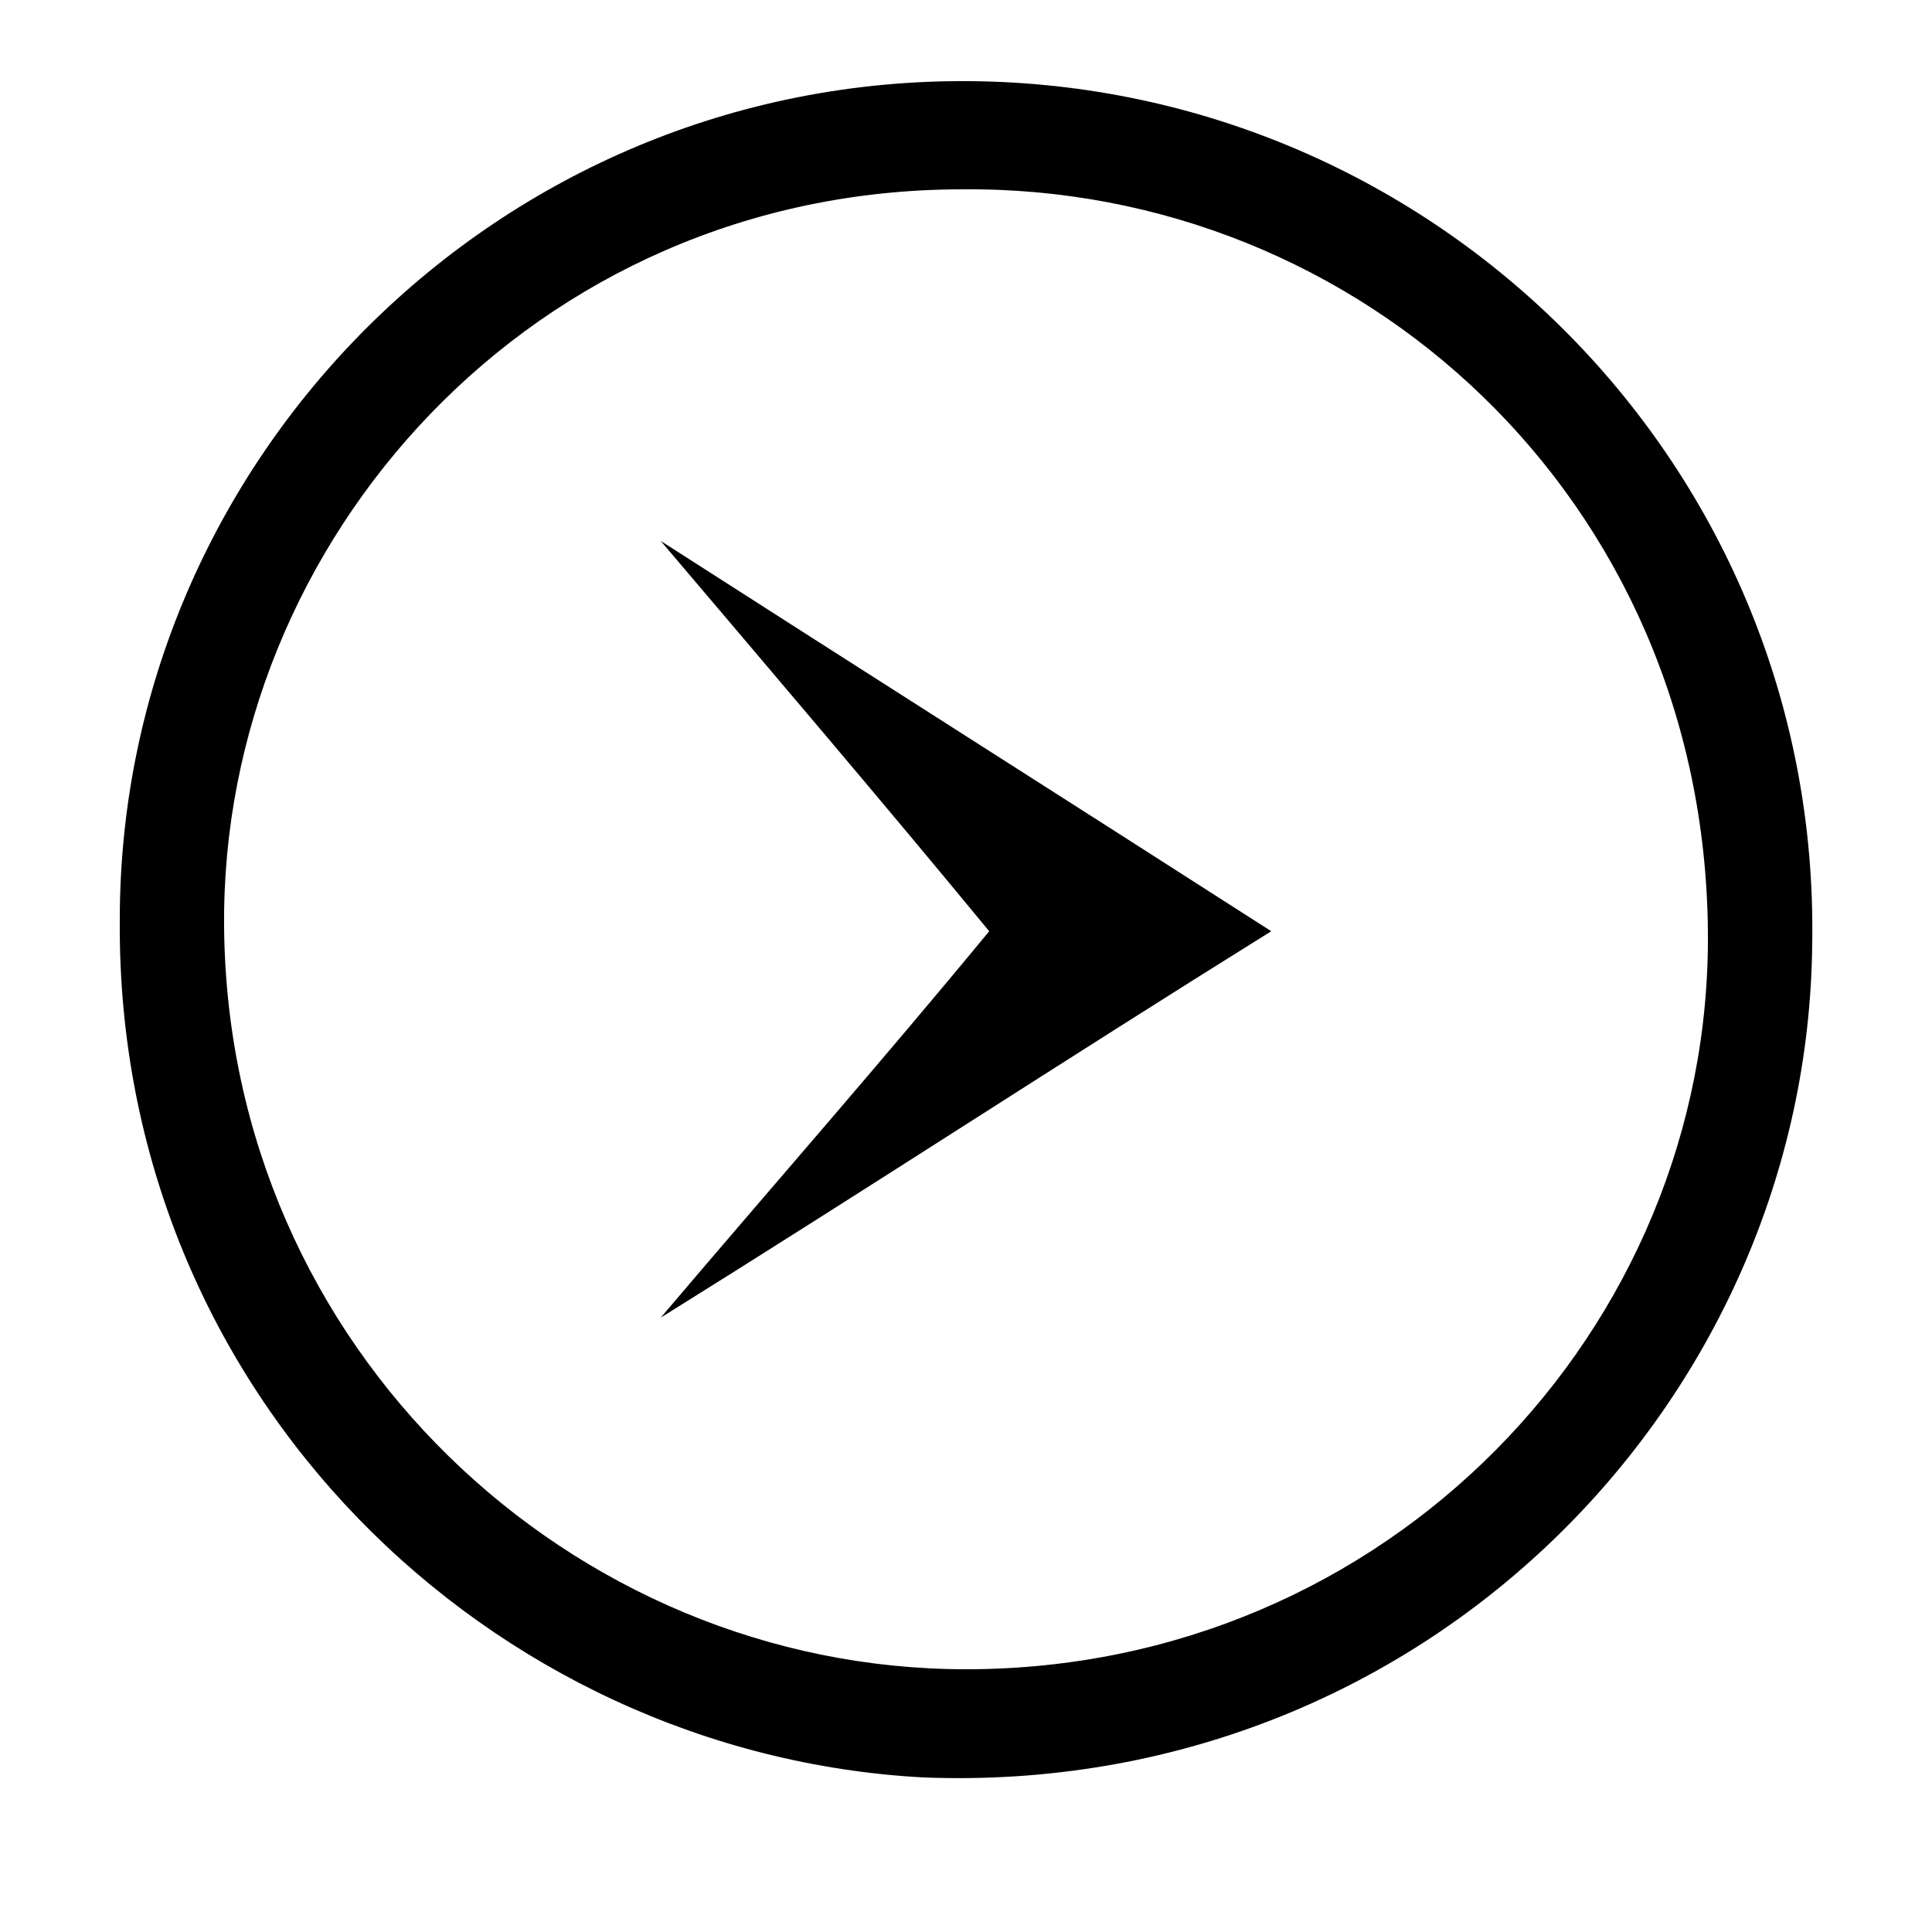
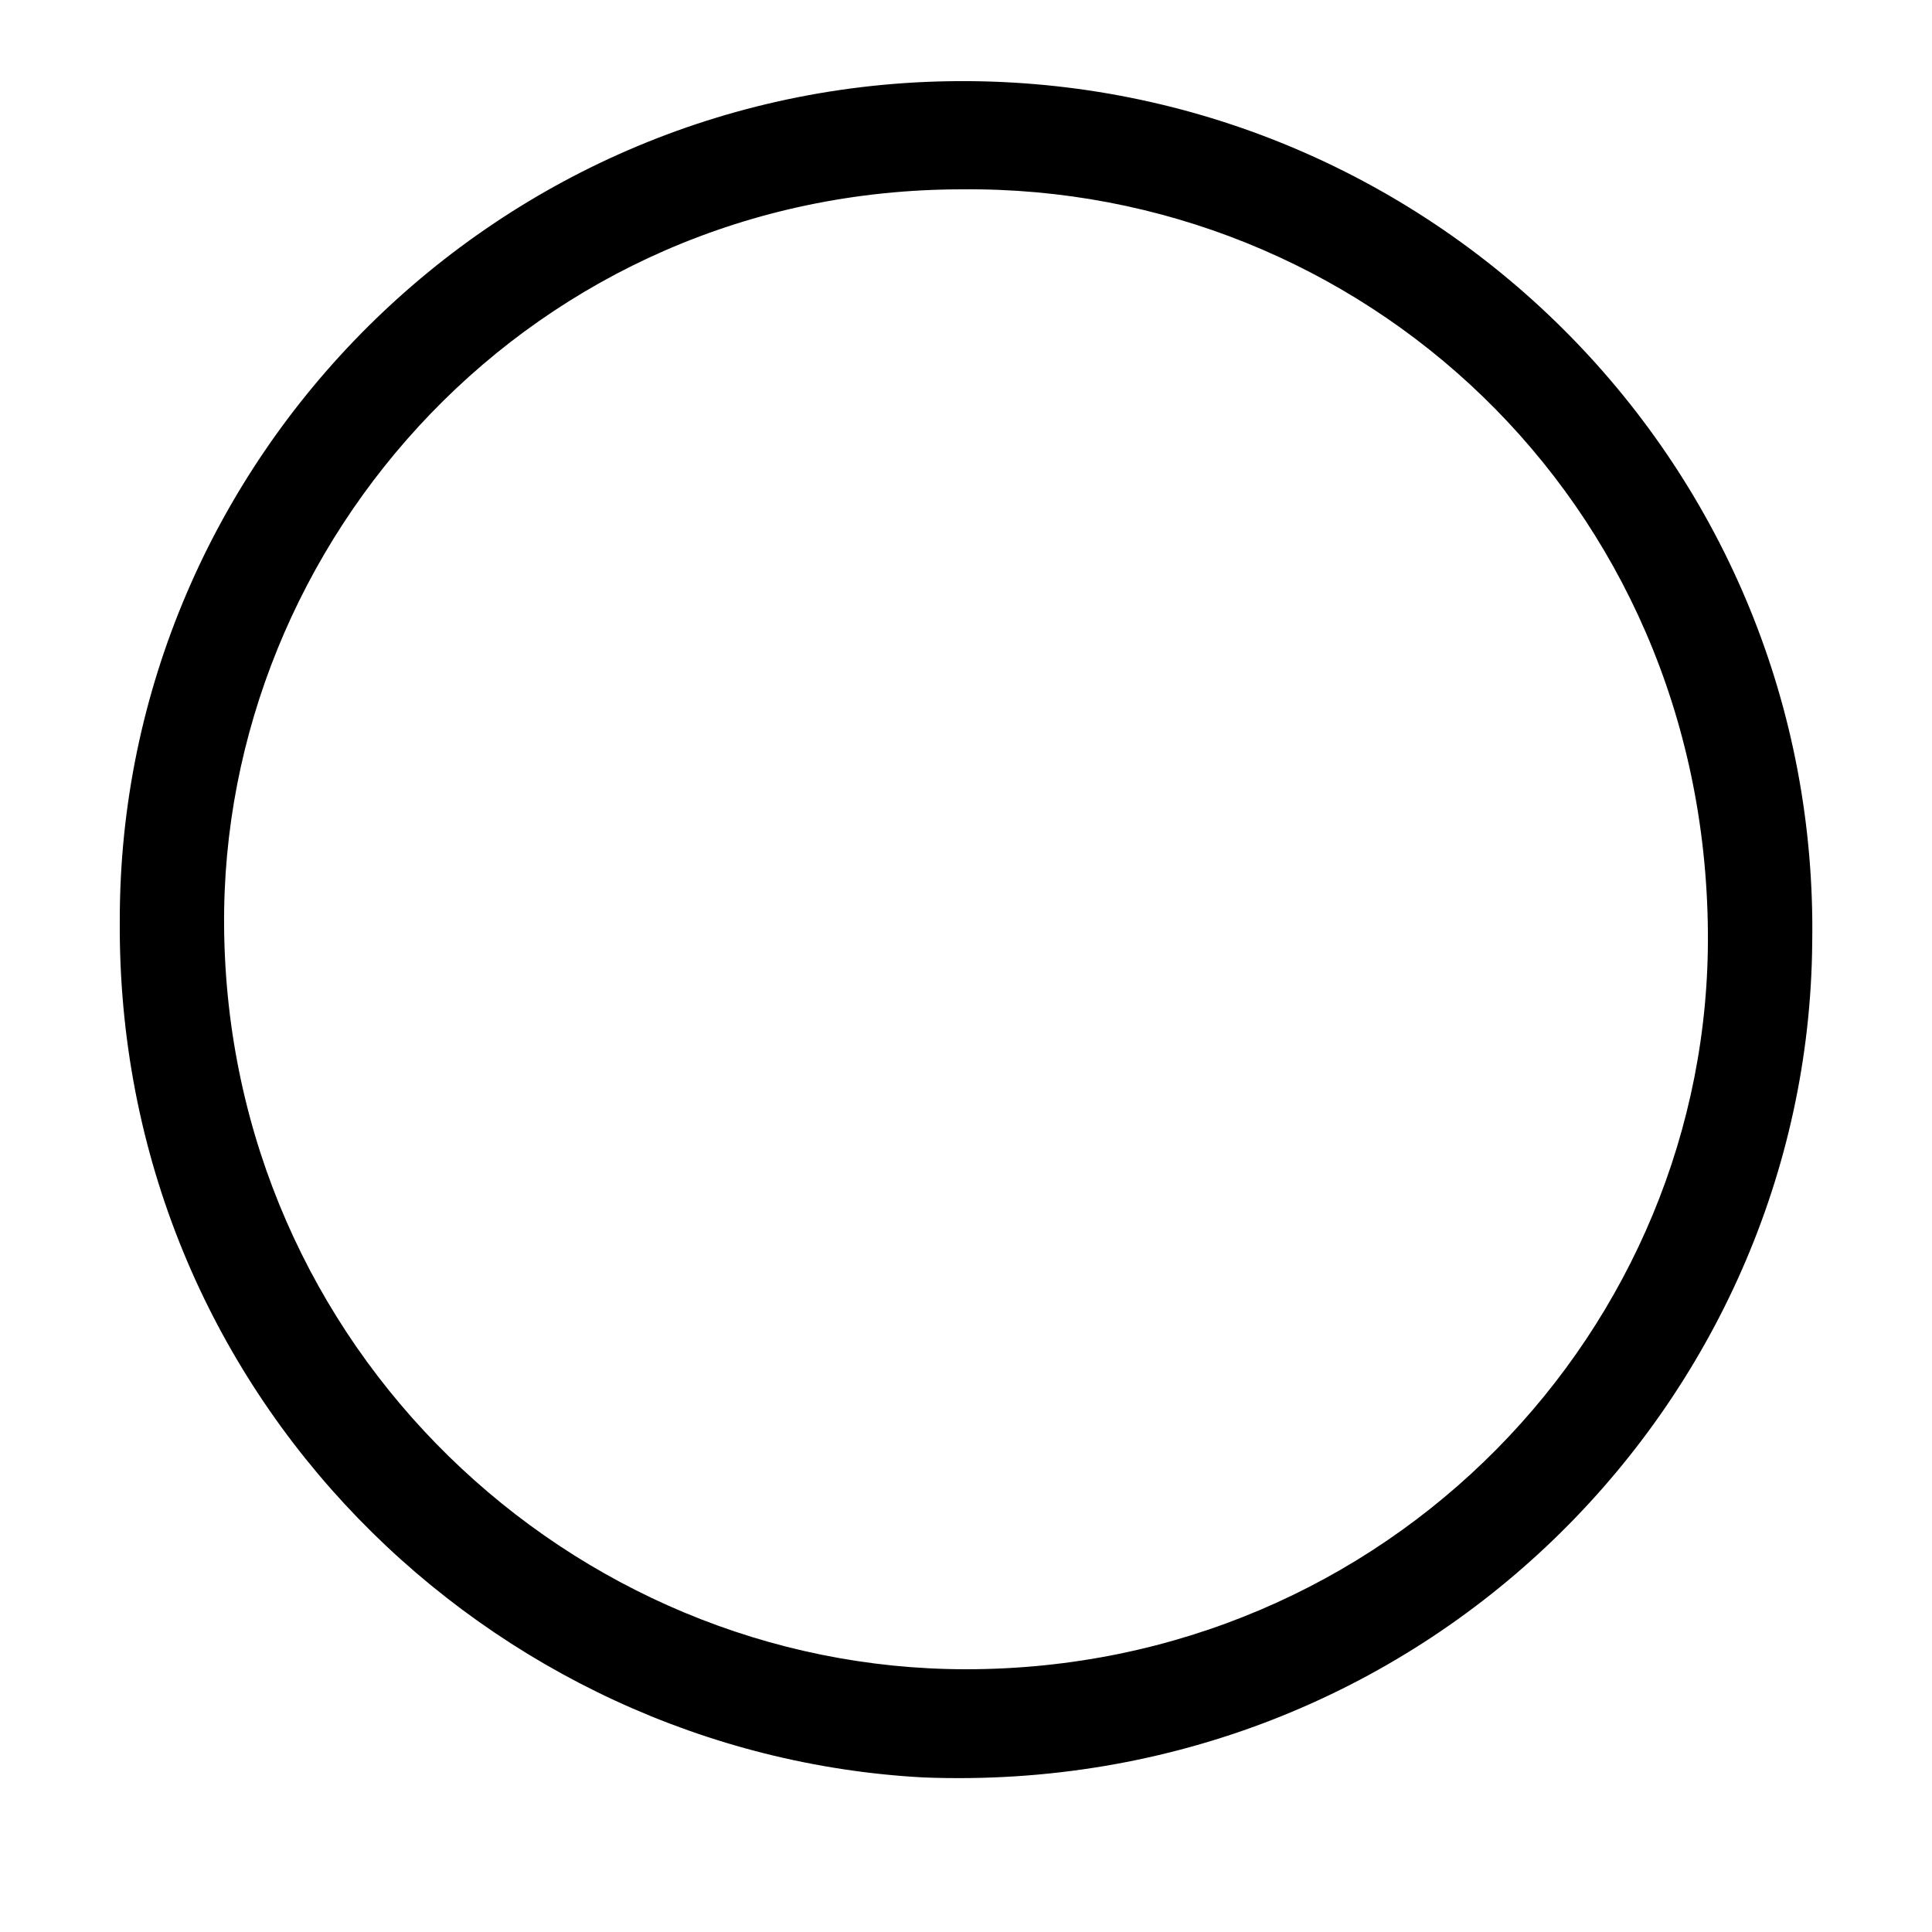
<svg xmlns="http://www.w3.org/2000/svg" version="1.1" id="Layer_1" x="0px" y="0px" viewBox="0 0 50 50" style="enable-background:new 0 0 50 50;" xml:space="preserve">
  <style type="text/css">
	.st0{display:none;}
	.st1{fill:#FFFFFF;}
	.st2{fill:none;stroke:#000000;stroke-width:3;stroke-miterlimit:10;}
</style>
  <g>
-     <path d="M25.1,2.1c12.1,0.1,22,10,21.8,22.3c-0.1,11.9-10.1,22.1-23,21.6C12.7,45.4,3,36.1,3.1,23.8C3.1,11.9,12.9,2,25.1,2.1z    M25,43.2c10.9,0,19.3-8.8,19.2-19.1c-0.1-11.2-9-19.3-19.3-19.2C13.8,4.9,5.7,14,5.8,24C5.9,34.9,14.8,43.2,25,43.2z" />
+     <path d="M25.1,2.1c12.1,0.1,22,10,21.8,22.3c-0.1,11.9-10.1,22.1-23,21.6C12.7,45.4,3,36.1,3.1,23.8C3.1,11.9,12.9,2,25.1,2.1M25,43.2c10.9,0,19.3-8.8,19.2-19.1c-0.1-11.2-9-19.3-19.3-19.2C13.8,4.9,5.7,14,5.8,24C5.9,34.9,14.8,43.2,25,43.2z" />
  </g>
  <g>
-     <path d="M17.1,14c5.3,3.4,10.5,6.7,15.8,10.1c-5.3,3.3-10.5,6.7-15.8,10c0,0,0,0,0,0c2.8-3.3,5.7-6.6,8.5-10   C22.8,20.7,19.9,17.3,17.1,14C17.1,14,17.1,14,17.1,14z" />
-   </g>
+     </g>
</svg>